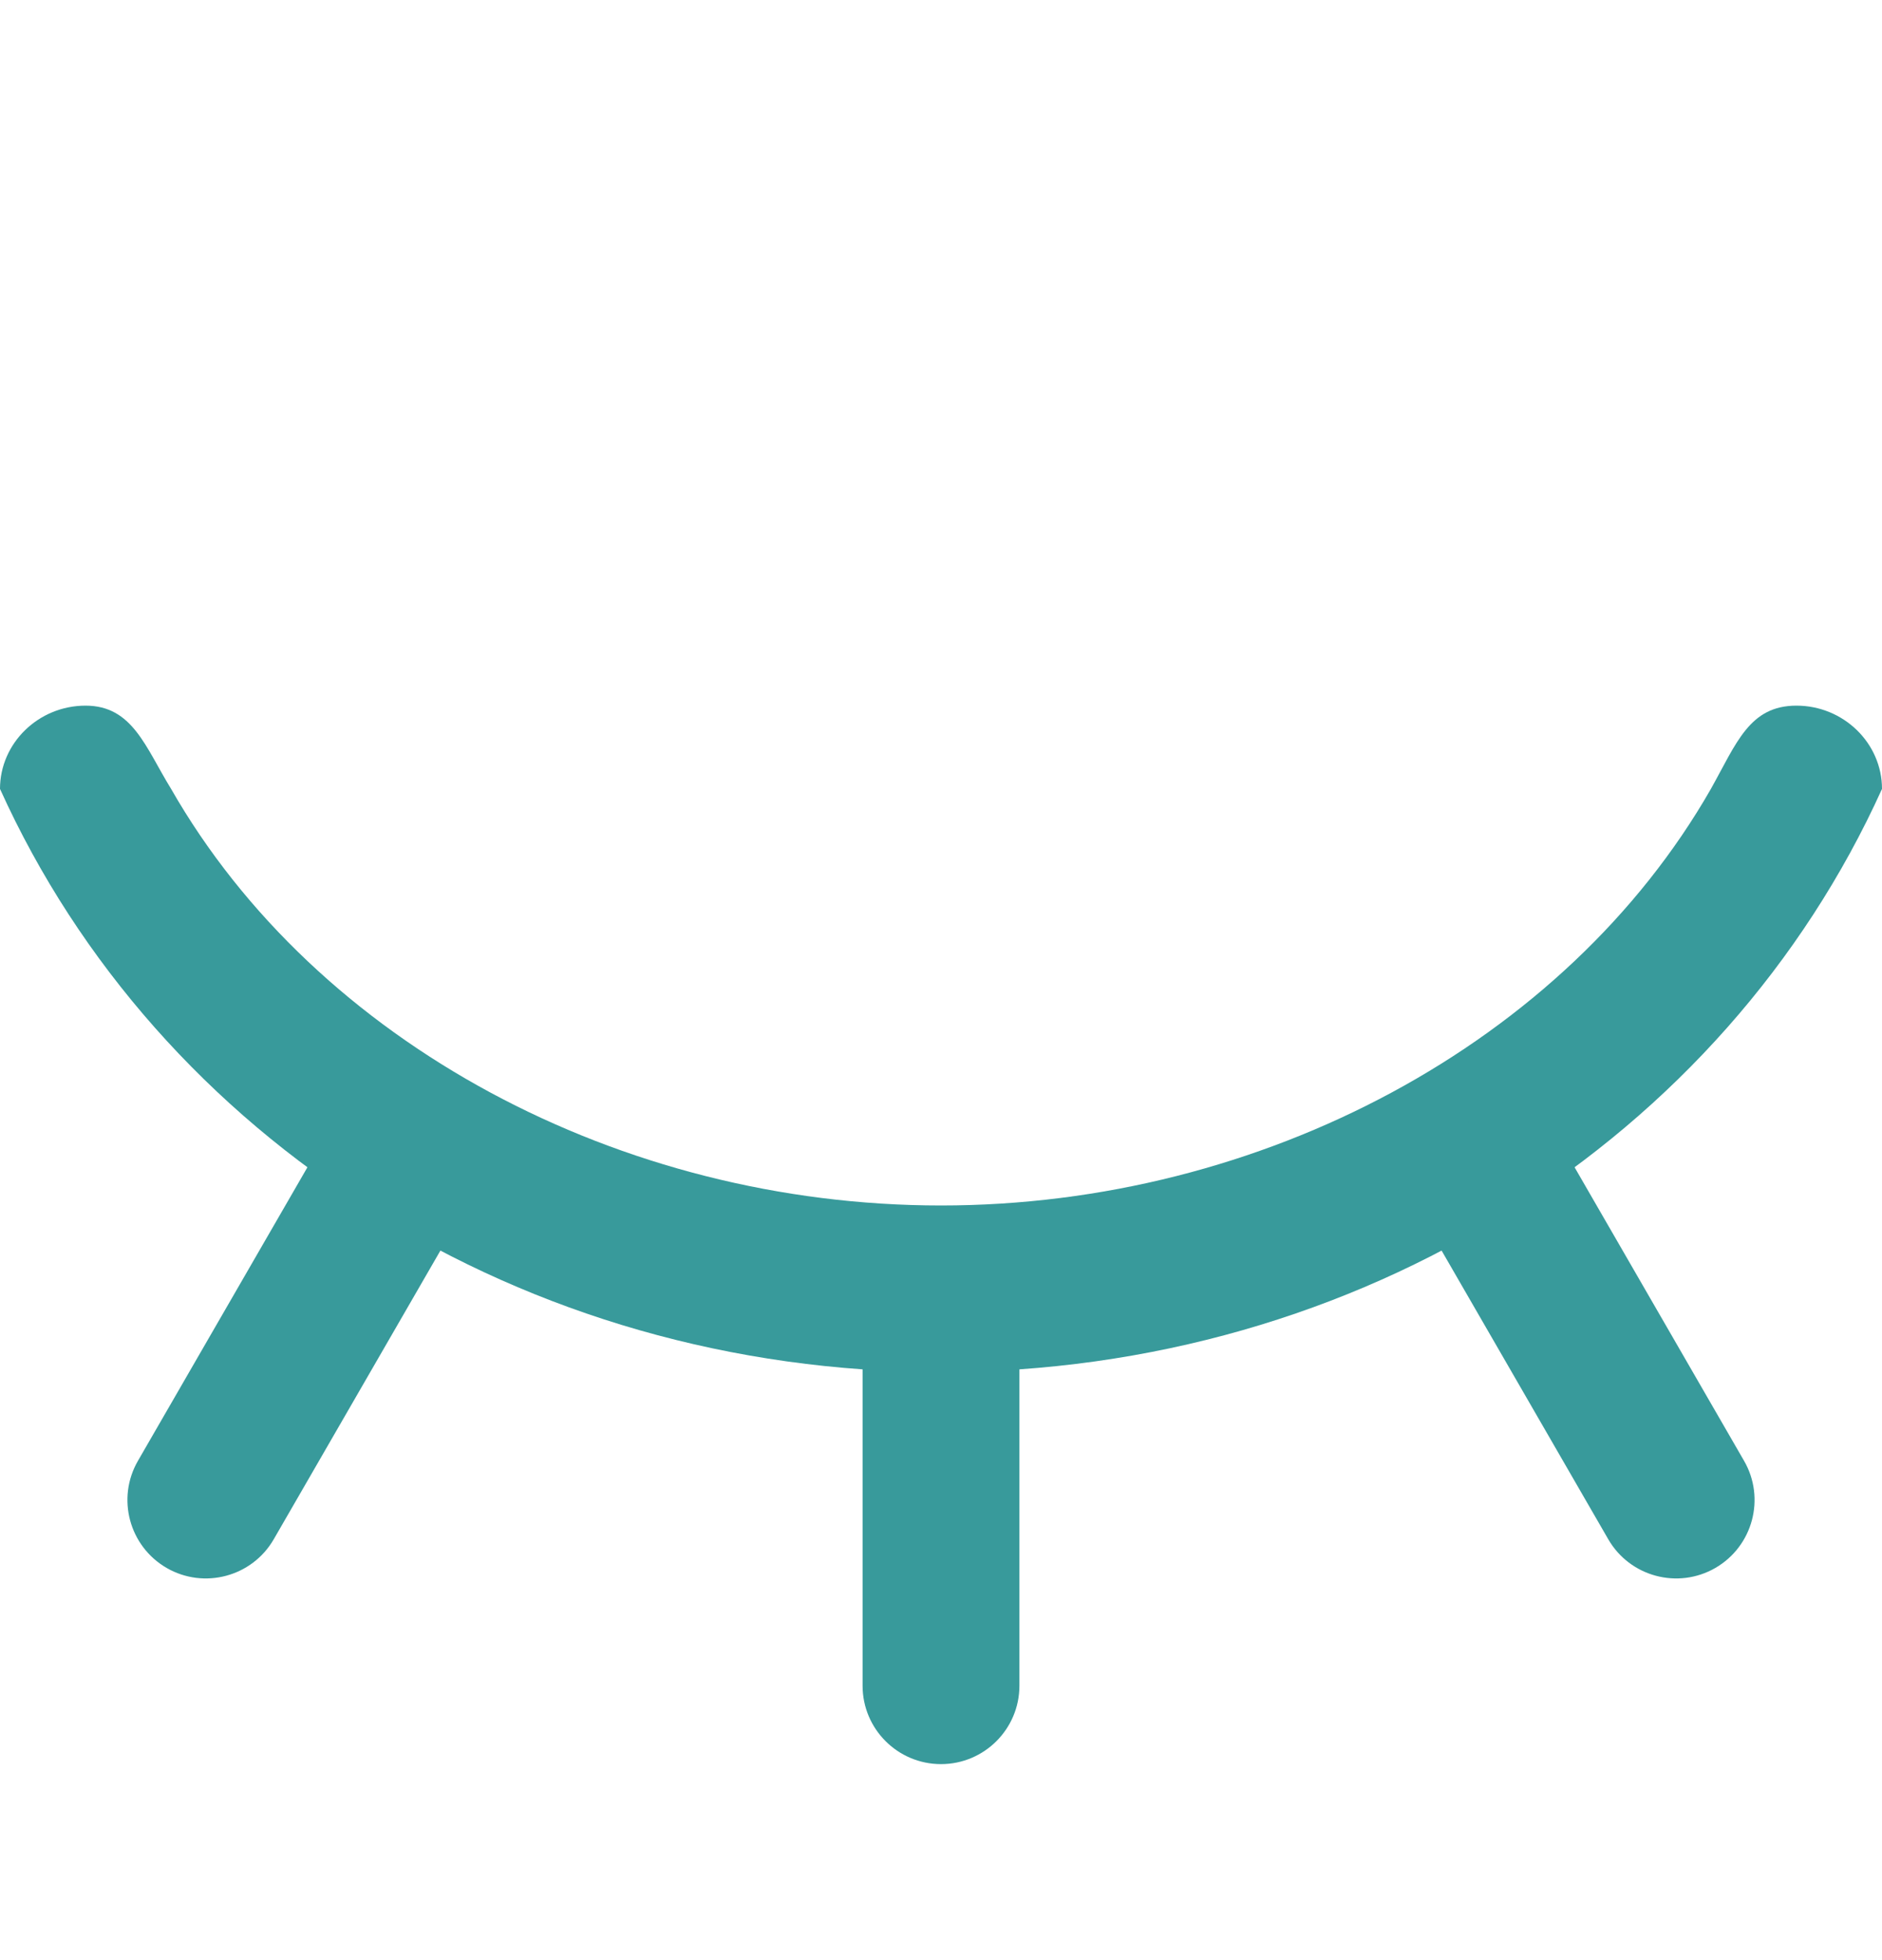
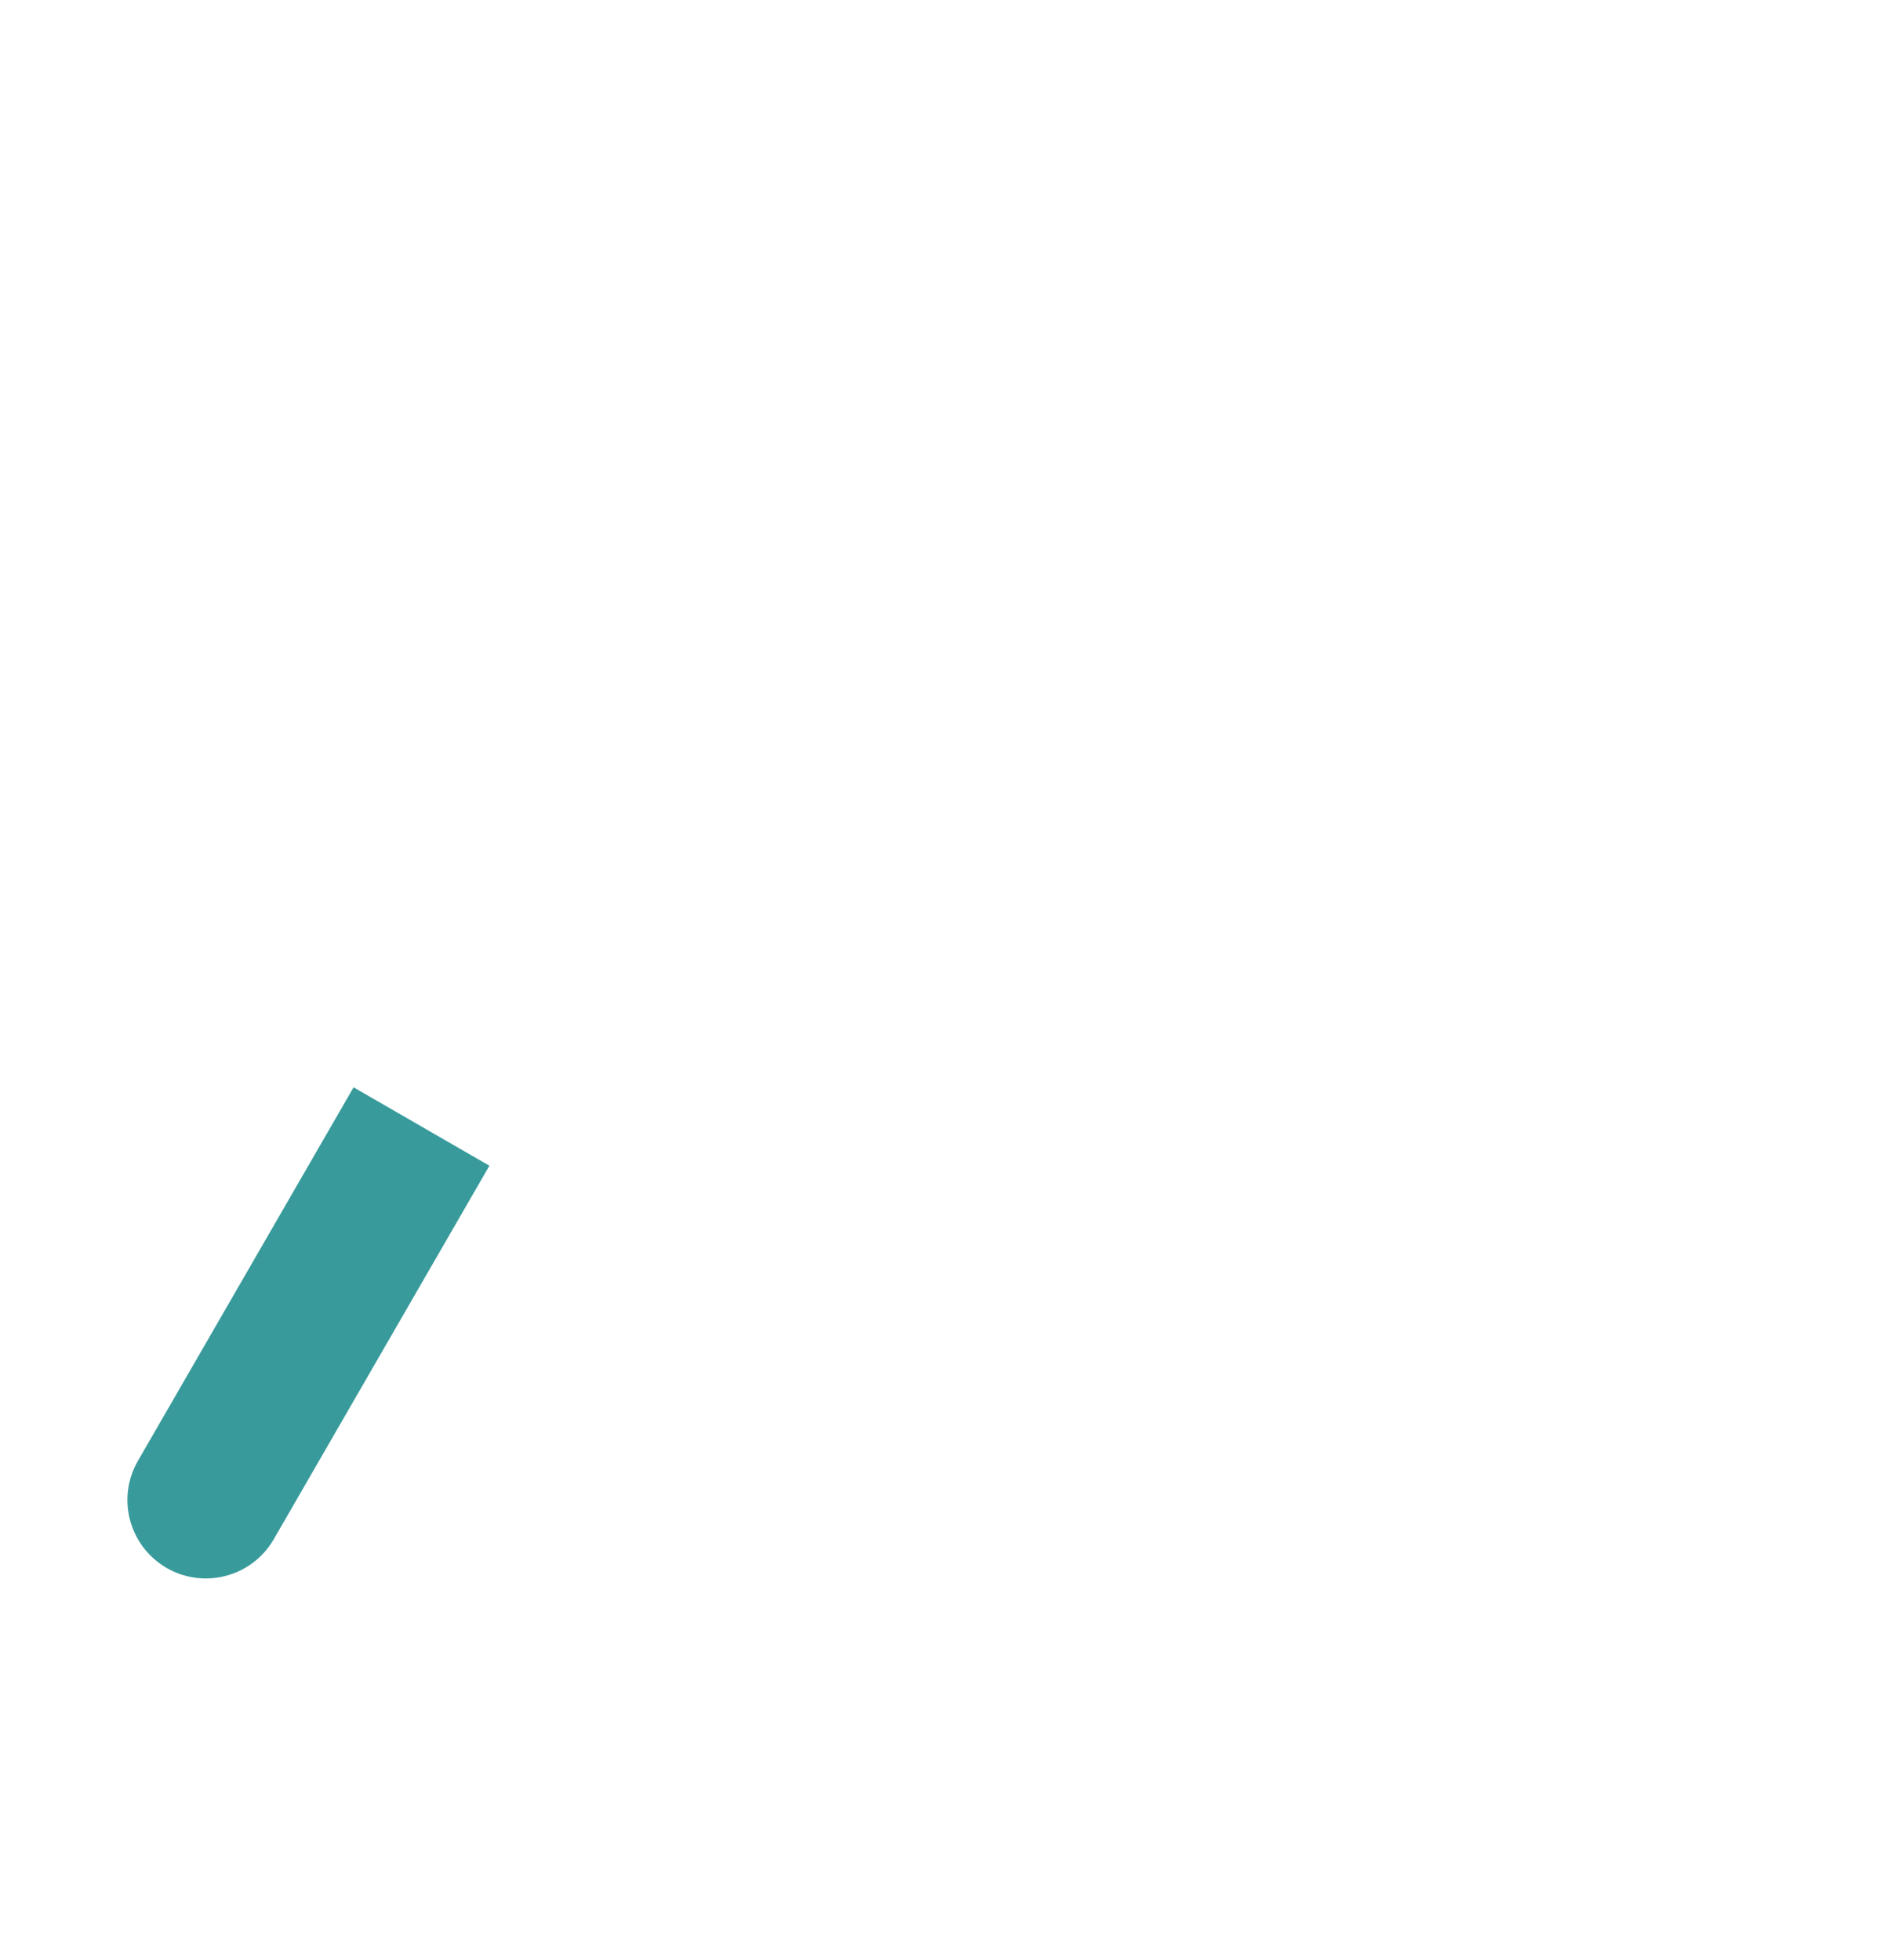
<svg xmlns="http://www.w3.org/2000/svg" width="24" height="25" viewBox="0 0 24 25" fill="none">
-   <path fill-rule="evenodd" clip-rule="evenodd" d="M12 17.5C17.346 17.5 21.982 14.525 24 10.062C24 9.478 23.509 9 22.909 9C22.309 9 22.145 9.478 21.818 10.062C19.964 13.303 16.091 15.375 12 15.375C7.909 15.375 4.036 13.303 2.182 10.062C1.855 9.531 1.691 9 1.091 9C0.491 9 7.01295e-07 9.478 6.50207e-07 10.062C2.018 14.525 6.655 17.5 12 17.5Z" fill="#389A9B" />
-   <path d="M11 21.5C11 22.052 11.448 22.5 12 22.5C12.552 22.5 13 22.052 13 21.5L11 21.5ZM11 16L11 21.5L13 21.5L13 16L11 16Z" fill="#389A9B" />
-   <path d="M20.509 19.632C20.785 20.11 21.397 20.274 21.875 19.998C22.353 19.721 22.517 19.11 22.241 18.632L20.509 19.632ZM17.759 14.868L20.509 19.632L22.241 18.632L19.491 13.868L17.759 14.868Z" fill="#389A9B" />
  <path d="M1.759 18.632C1.483 19.11 1.647 19.721 2.125 19.998C2.603 20.274 3.215 20.11 3.491 19.632L1.759 18.632ZM4.509 13.868L1.759 18.632L3.491 19.632L6.241 14.868L4.509 13.868Z" fill="#389A9B" />
</svg>